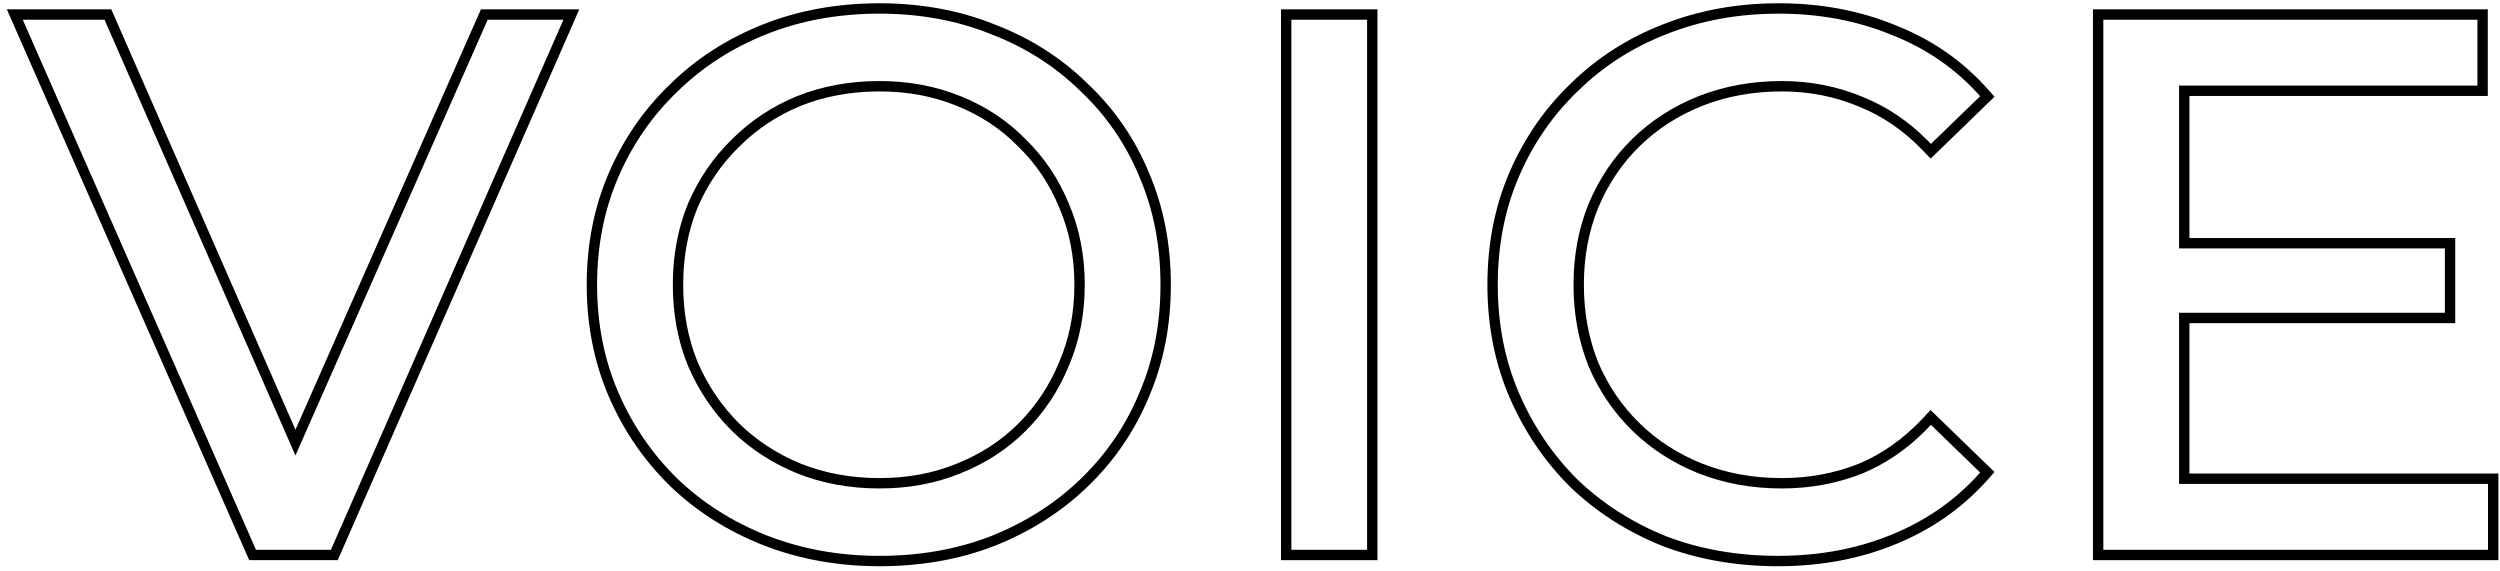
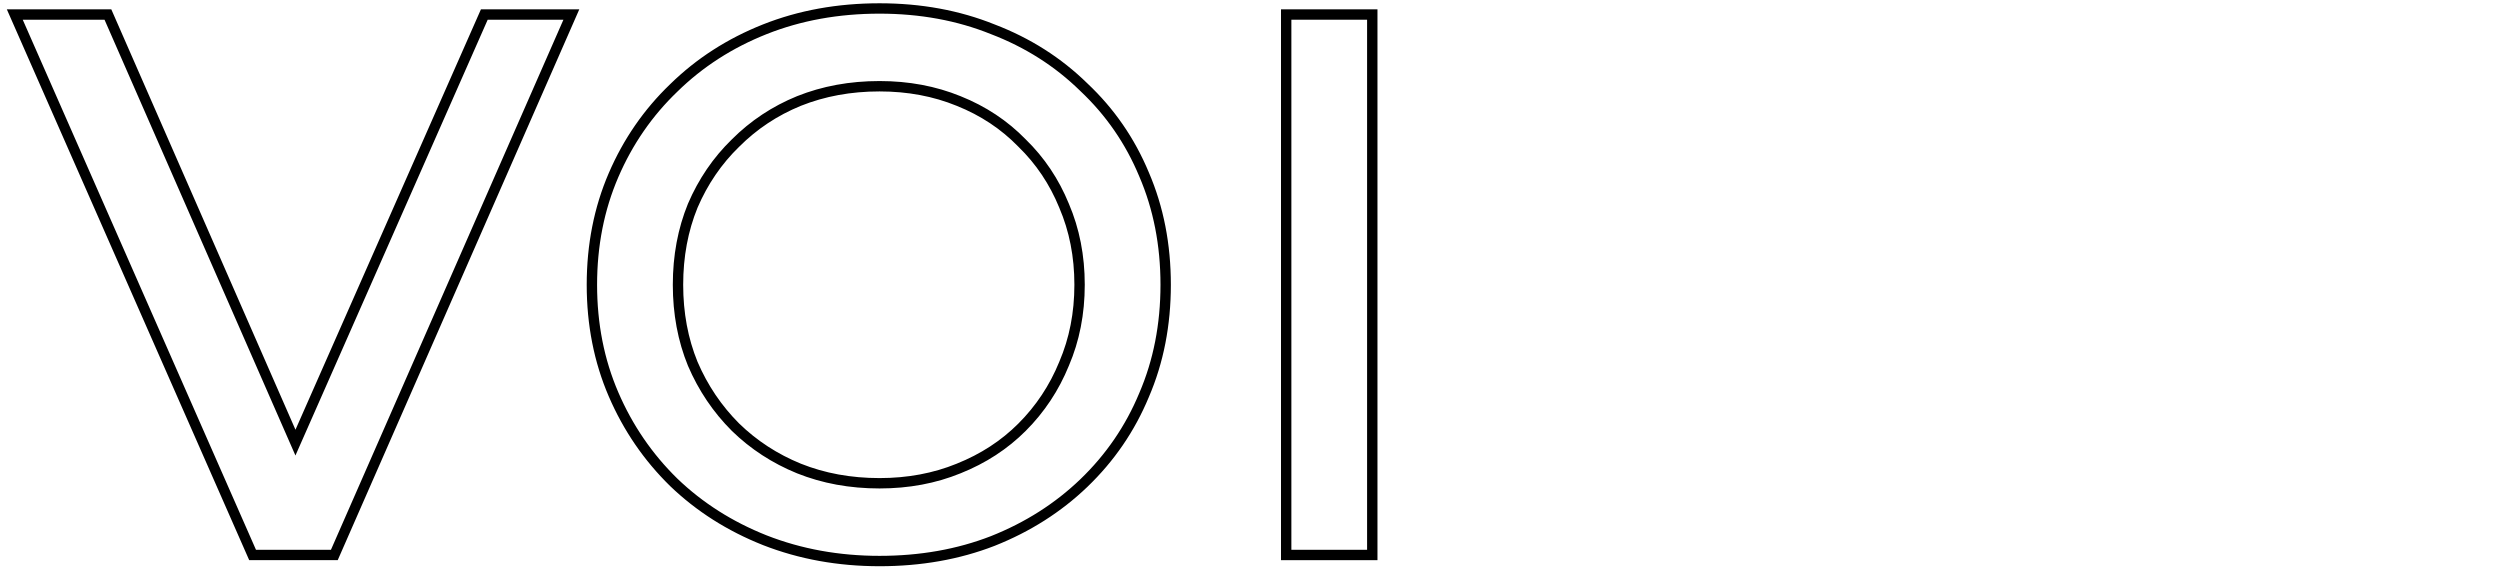
<svg xmlns="http://www.w3.org/2000/svg" width="241" height="55" viewBox="0 0 241 55" fill="none">
-   <path fill-rule="evenodd" clip-rule="evenodd" d="M210.061 23.946H235.684V30.151H210.061V46.649H239.845V53H202.761V1.9H238.823V8.251H210.061V23.946ZM211.061 9.251H239.823V0.9H201.761V54H240.845V45.649H211.061V31.151H236.684V22.946H211.061V9.251Z" fill="black" />
-   <path fill-rule="evenodd" clip-rule="evenodd" d="M160.226 52.617L160.218 52.614C156.844 51.254 153.888 49.361 151.358 46.933L151.351 46.926L151.344 46.919C148.868 44.442 146.923 41.562 145.511 38.285C144.09 34.984 143.386 31.369 143.386 27.45C143.386 23.532 144.09 19.916 145.511 16.616C146.925 13.334 148.898 10.474 151.427 8.045C153.958 5.565 156.919 3.669 160.299 2.357C163.735 0.993 167.462 0.316 171.469 0.316C175.525 0.316 179.279 1.017 182.719 2.432C186.216 3.802 189.193 5.862 191.634 8.609L192.27 9.325L186.113 15.293L185.418 14.562C183.562 12.614 181.49 11.191 179.2 10.275L179.192 10.272L179.185 10.268C176.88 9.3 174.409 8.813 171.761 8.813C169.006 8.813 166.455 9.28 164.099 10.203C161.783 11.13 159.779 12.422 158.077 14.078C156.379 15.731 155.042 17.708 154.07 20.022C153.151 22.275 152.686 24.747 152.686 27.45C152.686 30.151 153.15 32.648 154.07 34.951C155.041 37.214 156.377 39.168 158.077 40.823C159.779 42.479 161.783 43.771 164.099 44.697C166.455 45.621 169.006 46.087 171.761 46.087C174.412 46.087 176.886 45.623 179.192 44.702C181.481 43.739 183.553 42.27 185.41 40.274L186.105 39.527L192.27 45.503L191.634 46.219C189.194 48.964 186.219 51.047 182.725 52.466C179.282 53.883 175.501 54.584 171.396 54.584C167.392 54.584 163.669 53.934 160.235 52.62L160.226 52.617ZM182.346 51.54C185.704 50.178 188.551 48.182 190.887 45.554L186.142 40.955C186.142 40.956 186.142 40.955 186.142 40.955C185.933 41.179 185.722 41.397 185.508 41.609C183.723 43.375 181.745 44.715 179.572 45.627C177.138 46.601 174.535 47.087 171.761 47.087C168.889 47.087 166.213 46.601 163.731 45.627C161.297 44.654 159.18 43.291 157.38 41.539C155.579 39.787 154.168 37.719 153.146 35.334C152.172 32.901 151.686 30.273 151.686 27.45C151.686 24.628 152.172 22.024 153.146 19.639C154.168 17.206 155.579 15.113 157.38 13.361C159.18 11.609 161.297 10.247 163.731 9.273C166.213 8.3 168.889 7.813 171.761 7.813C174.535 7.813 177.138 8.324 179.572 9.346C181.895 10.276 183.997 11.693 185.877 13.599C185.965 13.689 186.054 13.78 186.141 13.872C186.141 13.872 186.141 13.872 186.141 13.872L190.887 9.273C188.551 6.645 185.704 4.674 182.346 3.36C179.036 1.998 175.411 1.316 171.469 1.316C167.575 1.316 163.974 1.973 160.665 3.287C157.404 4.553 154.557 6.378 152.124 8.762C149.69 11.098 147.792 13.848 146.43 17.011C145.067 20.175 144.386 23.654 144.386 27.45C144.386 31.246 145.067 34.726 146.43 37.889C147.792 41.053 149.666 43.827 152.051 46.211C154.484 48.547 157.331 50.372 160.592 51.686C163.901 52.952 167.502 53.584 171.396 53.584C175.386 53.584 179.036 52.903 182.346 51.54Z" fill="black" />
-   <path fill-rule="evenodd" clip-rule="evenodd" d="M123.488 54V0.9H132.788V54H123.488ZM124.488 53H131.788V1.9H124.488V53Z" fill="black" />
+   <path fill-rule="evenodd" clip-rule="evenodd" d="M123.488 54V0.9H132.788V54H123.488M124.488 53H131.788V1.9H124.488V53Z" fill="black" />
  <path fill-rule="evenodd" clip-rule="evenodd" d="M73.546 52.545L73.542 52.543C70.119 51.184 67.136 49.29 64.604 46.86L64.597 46.853L64.597 46.853C62.069 44.376 60.098 41.493 58.684 38.212C57.263 34.913 56.559 31.322 56.559 27.45C56.559 23.579 57.263 19.988 58.684 16.689C60.098 13.407 62.071 10.547 64.6 8.118C67.132 5.637 70.116 3.718 73.542 2.358C76.98 0.993 80.733 0.316 84.788 0.316C88.792 0.316 92.495 0.992 95.884 2.357C99.31 3.668 102.294 5.562 104.825 8.041C107.406 10.472 109.381 13.335 110.748 16.622C112.168 19.921 112.871 23.535 112.871 27.45C112.871 31.366 112.168 34.98 110.748 38.279C109.381 41.568 107.405 44.454 104.825 46.932L104.825 46.933C102.293 49.363 99.311 51.257 95.888 52.616L95.88 52.619C92.492 53.934 88.791 54.584 84.788 54.584C80.78 54.584 77.029 53.908 73.546 52.545ZM109.827 37.889C111.189 34.726 111.871 31.246 111.871 27.45C111.871 23.654 111.189 20.175 109.827 17.011C108.513 13.848 106.615 11.098 104.133 8.762C101.699 6.378 98.828 4.553 95.519 3.287C92.258 1.973 88.681 1.316 84.788 1.316C80.846 1.316 77.22 1.973 73.911 3.287C70.601 4.601 67.73 6.451 65.297 8.835C62.863 11.171 60.965 13.921 59.603 17.084C58.24 20.248 57.559 23.703 57.559 27.45C57.559 31.198 58.24 34.653 59.603 37.816C60.965 40.98 62.863 43.754 65.297 46.138C67.73 48.474 70.601 50.299 73.911 51.613C77.269 52.927 80.894 53.584 84.788 53.584C88.681 53.584 92.258 52.952 95.519 51.686C98.828 50.372 101.699 48.547 104.133 46.211C106.615 43.827 108.513 41.053 109.827 37.889ZM92.221 44.702L92.227 44.699C94.542 43.773 96.519 42.483 98.169 40.832C99.875 39.127 101.188 37.146 102.112 34.883L102.115 34.876L102.118 34.867C103.083 32.618 103.571 30.15 103.571 27.45C103.571 24.751 103.083 22.283 102.118 20.033L102.115 20.025L102.112 20.017C101.189 17.757 99.879 15.805 98.179 14.151L98.169 14.142L98.16 14.132C96.51 12.436 94.536 11.126 92.227 10.202L92.221 10.199C89.967 9.279 87.493 8.813 84.788 8.813C82.033 8.813 79.509 9.28 77.205 10.2C74.944 11.124 72.964 12.437 71.26 14.142L71.25 14.151L71.25 14.151C69.549 15.806 68.213 17.761 67.241 20.025C66.323 22.277 65.859 24.748 65.859 27.45C65.859 30.153 66.323 32.624 67.241 34.876C68.213 37.14 69.55 39.121 71.255 40.827C72.959 42.484 74.94 43.775 77.205 44.7C79.509 45.621 82.033 46.087 84.788 46.087C87.493 46.087 89.967 45.621 92.221 44.702ZM76.831 45.627C74.446 44.654 72.353 43.291 70.553 41.539C68.752 39.739 67.341 37.646 66.319 35.261C65.345 32.877 64.859 30.273 64.859 27.45C64.859 24.628 65.345 22.024 66.319 19.639C67.341 17.255 68.752 15.186 70.553 13.434C72.353 11.634 74.446 10.247 76.831 9.273C79.264 8.3 81.916 7.813 84.788 7.813C87.61 7.813 90.214 8.3 92.599 9.273C95.032 10.247 97.125 11.634 98.877 13.434C100.677 15.186 102.064 17.255 103.038 19.639C104.06 22.024 104.571 24.628 104.571 27.45C104.571 30.273 104.06 32.877 103.038 35.261C102.064 37.646 100.677 39.739 98.877 41.539C97.125 43.291 95.032 44.654 92.599 45.627C90.214 46.601 87.61 47.087 84.788 47.087C81.916 47.087 79.264 46.601 76.831 45.627Z" fill="black" />
  <path fill-rule="evenodd" clip-rule="evenodd" d="M24.023 54L0.659 0.9H10.729L28.483 41.426L46.362 0.9H55.844L32.556 54H24.023ZM28.48 43.911L10.076 1.9H2.192L24.676 53H31.903L54.314 1.9H47.014L28.48 43.911Z" fill="black" />
</svg>